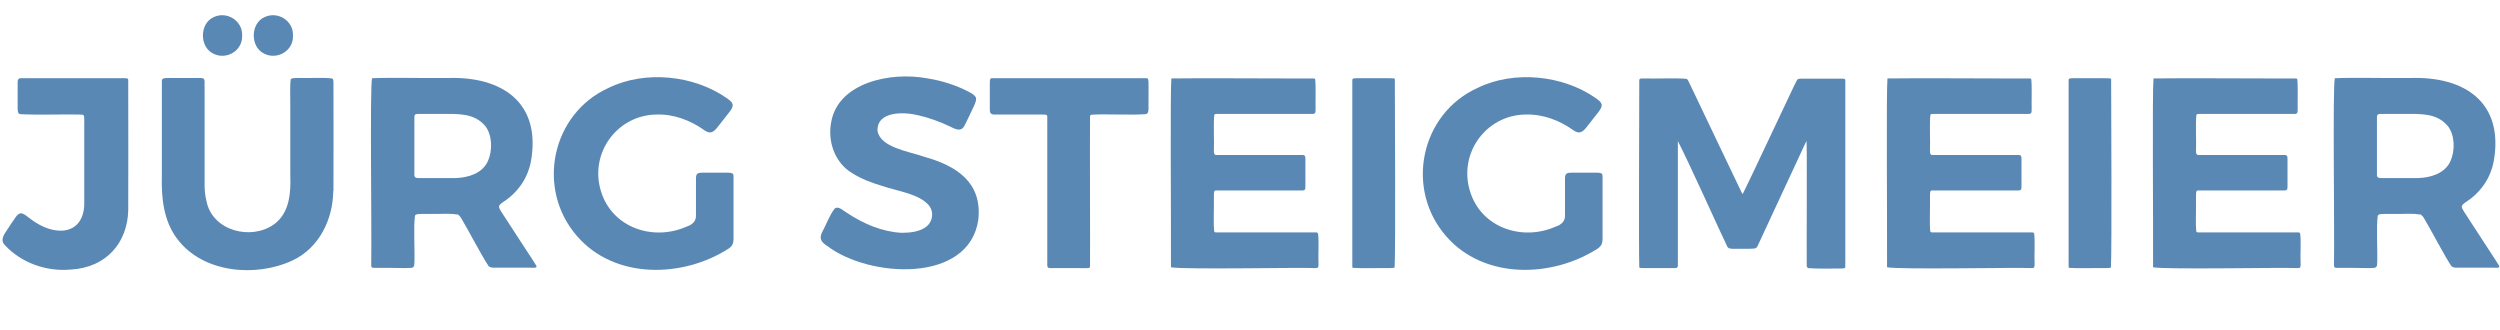
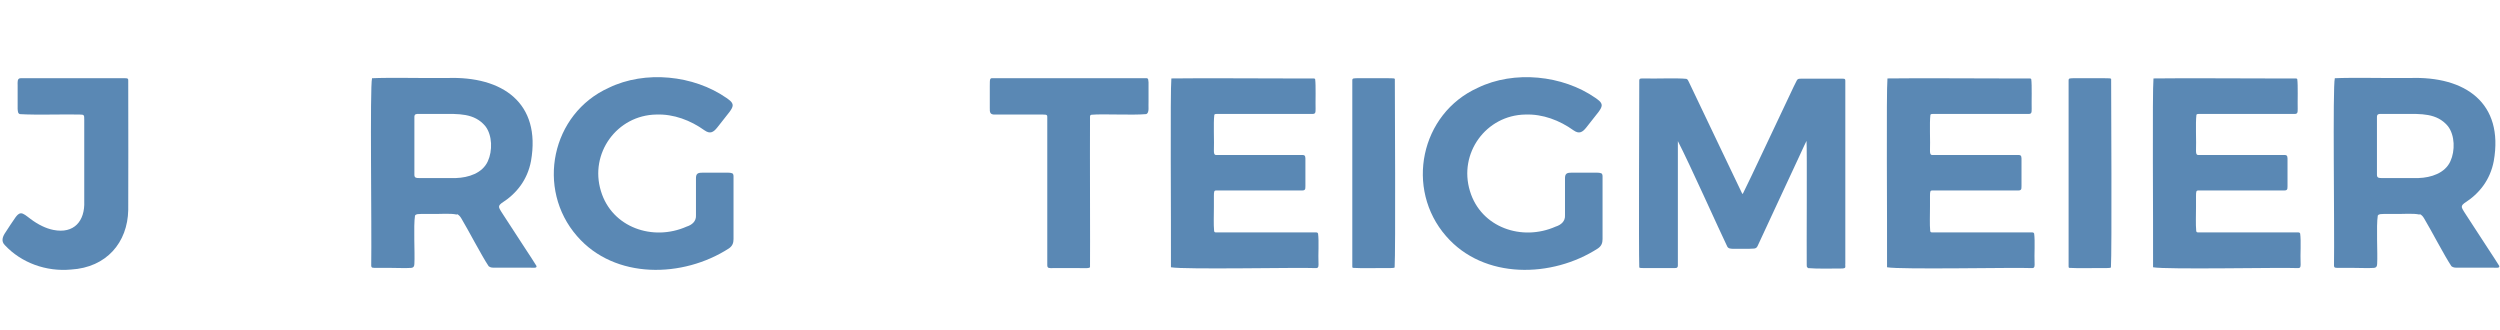
<svg xmlns="http://www.w3.org/2000/svg" id="Ebene_1" version="1.1" viewBox="0 0 1204.8 158.9">
  <defs>
    <style>
      .st0 {
        fill: #5a88b4;
      }
    </style>
  </defs>
  <path class="st0" d="M61.8,101.2c-.3,15.6-10.4,27.7-27.6,28.7-11.9,1.1-23.9-3.2-31.9-11.8-1.9-1.9-1-4.2.4-6.2,1.4-2.2,3.4-5.2,4.8-7.2.7-.9,1.4-1.8,2.5-1.9,1.3-.1,2.8,1.3,4.7,2.7,3.7,2.8,7.5,4.6,11,5.3,10,2,15.3-4.3,14.9-13.8,0-7.2,0-30.5,0-39.3,0-2.3,0-2.5-2.3-2.5-6.5-.2-20.9.3-28.7-.2-1.1-.3-1-1.6-1.1-2.6,0-2.7,0-8.4,0-11.4,0-1.2-.3-3.3,1.4-3.3,12.6,0,44.4,0,50.5,0,1.2,0,1.5.2,1.4,1.6,0,16.5.1,50.7,0,61.8h0Z" />
-   <path class="st0" d="M160.6,92.2c-.2,13.6-6.8,27.3-19.6,33.3-17.7,8.3-43.3,6.1-55.6-10.4-6.5-8.5-7.7-19.7-7.4-30.2,0-9.9,0-22,0-32.9,0-6,0-10.9,0-12.9-.1-1.5,1.5-1.5,2.7-1.5,3.2,0,10.9,0,14.6,0,1,0,2.5-.2,3.1.6.4,1,.1,1.9.2,3.3,0,3.7,0,10,0,16.8,0,12.2,0,26.1,0,30.6,0,2.6.2,5.2.9,8,2.8,14.4,21.6,19.2,32.7,11.1,7.4-5.5,8-15.2,7.7-23.5,0-8,0-22.6,0-33.3,0-6.4-.2-10.6.2-12.9.3-.7,1.4-.7,4.2-.7,4.5.1,11.5-.3,15.7.2.7.3.6.9.7,1.5,0,9,.1,43,0,52.6h0ZM116.7,17.3c.2,7.2-7.6,11.7-13.8,8.6-6.9-3.2-6.8-14.7.2-17.7,6.3-2.9,13.8,1.8,13.6,8.8v.2ZM141.2,17.3c.2,7.2-7.6,11.7-13.8,8.6-6.9-3.2-6.8-14.7.2-17.7,6.3-2.9,13.8,1.8,13.6,8.8v.2Z" />
  <path class="st0" d="M220.1,103.4c-3.1-.7-8-.2-11.9-.3-2,0-3.8,0-5.2,0-1.4.1-2.4-.1-3,.8-.8,5,0,18.3-.3,23.1,0,1.2-.3,2-1.6,2.1-2.8.2-6.3,0-9.6,0-2.5,0-4.8,0-6.4,0-2.7,0-3.1.1-3.2-1.1.3-18.2-.7-86.2.4-90.3,7.8-.4,25.1,0,36.1-.1,26.9-1,45.4,12.1,40.5,40-1.7,9-6.9,15.7-14.2,20.3-1.2.9-1.5,1.7-.9,2.8.8,1.5,2.5,3.9,4.4,6.9,4.9,7.7,11,16.7,13.3,20.5.6,1.4-2.2.8-3.3.9-4.8,0-11.9,0-16.6,0-1.4,0-2.2,0-3.1-.7-3.3-4.9-10-17.8-13.2-23.1-.5-.8-1.1-1.6-2-2h0ZM219.8,85.8c5.9-.2,12.7-2.3,15.3-8.1,2.3-5,2.2-12.5-1.2-16.9-5.3-6.4-13.1-5.9-21.1-5.9-3.9,0-8.8,0-11,0-1.2,0-2,0-2.1,1.3,0,2.7,0,12.3,0,19.7,0,3.7,0,6.9,0,8.4,0,1.5,1.1,1.5,2.2,1.5,4.5,0,12.6,0,17.7,0h.2Z" />
  <path class="st0" d="M352.9,83.5c.6.4.6,1.1.6,1.7,0,5.1,0,23.5,0,30,0,1.9-.5,3.3-2.2,4.5-22.1,14.3-55,15.1-73.2-5.9-19.9-22.8-12.4-59,15.3-71.5,17.5-8.5,40.9-6.1,56.7,4.9,1.2.9,2.9,1.9,3,3.5,0,1.1-.8,2.2-1.5,3.2-1.7,2.1-4.2,5.3-5.9,7.5-1.9,2.4-3.5,3.3-6.2,1.4-6.7-4.8-14.8-7.9-23.2-7.6-19,.3-32.3,18.7-26.7,36.9,5.3,17.6,25.1,24.3,41.3,17.1,2.6-.8,4.7-2.6,4.5-5.5,0-4.4,0-13.6,0-17.5-.1-2.8,1.1-3,3.5-3,3,0,8.3,0,11.2,0,.9,0,1.9,0,2.7.3h0Z" />
-   <path class="st0" d="M470.2,46.7c.5,1,.1,2.3-.7,4.1-1.3,2.7-3.1,6.7-4.4,9.2-1.6,3.6-4,2.6-7,1.1-5.1-2.5-10.6-4.4-15.4-5.5-6.6-1.7-20.2-2.3-19.8,7.5,1.4,8,14.9,9.8,22.7,12.5,15.5,4.4,27.7,12.3,25.9,30.1-4.3,31.1-52.5,28.2-72.6,13-3-1.9-4.4-3.6-2.6-7,1.8-3.3,3.5-8,5.8-11,1.7-1.7,3.8.5,5.5,1.5,8.6,5.8,17.6,9.5,26.9,10,4,0,9.1-.5,12.2-3.2,2.9-2.5,3.3-6.9,1.2-9.7-4.6-5.9-15.2-7.1-22.8-9.7-5-1.5-10.1-3.4-14.3-6.1-8.5-4.9-12.1-15.5-10.2-24.8,3.3-18.6,28.1-24.4,46.5-20.9,7,1.1,13.6,3.3,19.3,6.2,1.3.7,2.9,1.4,3.6,2.6h0Z" />
  <path class="st0" d="M525.7,55.4c-.3.1-.3.4-.4.7-.1,18.1.1,64.3,0,72.5,0,.3-.2.4-.6.5-.7.2-2.2.1-4.5.1-4,0-9.9,0-12.7,0-1.8,0-2.8.2-2.8-1.4,0-5.6,0-33.9,0-53.4,0-8,0-13.6,0-17.3,0-1.6.2-1.9-2.2-1.9-5.5,0-17.9,0-22.9,0-2.4.1-2.7-.9-2.6-3.3,0-2.7,0-7.5,0-10.3,0-1.8,0-2.9.2-3.4.1-.3.3-.4.6-.5,9.6,0,54.4,0,73.4,0,1.8,0,2.2-.4,2.3,2,0,.6,0,1.2,0,1.9,0,2.4,0,5,0,7.4-.2,2,.6,5.5-1.2,6-6.9.6-20.4-.2-26.3.3h0Z" />
  <path class="st0" d="M585.2,55.4c-.5,3.9,0,12.9-.2,17.1,0,1.2,0,2.4,1.5,2.2,8.4,0,36.6,0,41.3,0,1.4,0,1.3,1.1,1.3,2.5,0,2.6,0,7.8,0,10.8-.1,2.5.5,3.8-1.6,3.8-6.5,0-34.8,0-41.5,0-.9,0-1,.6-1,2.7,0,1.3,0,3.2,0,5.2,0,4.3-.2,8.2.1,11.6.1.6.4.7,1,.7,3.5,0,20.1,0,33,0,6.8,0,12.5,0,14.8,0,.7,0,1.1,0,1.3.6.5,3.8,0,10.1.2,13.9,0,1.1.3,2.8-1.2,2.7-8.3-.4-63.3.8-69.9-.4.1-23.2-.4-84.5.2-91,15.8-.2,38.3,0,55.2,0,6.7,0,11.7,0,13.4,0,.3,0,.6.1.7.4.4,2.8.1,11.3.2,14.2,0,1.8,0,2.6-1.7,2.5-6.8,0-39.6,0-45.8,0-.5,0-1,0-1.3.4h0Z" />
  <path class="st0" d="M652.1,129.1c-.3,0-.4-.3-.4-.6,0-1.8,0-9.1,0-18.8,0-16.3,0-62.5,0-71,0-1.1.8-.9,2.1-1,3,0,11.3,0,15.3,0,2.2,0,3,0,3.1.4,0,8.8.4,82.7-.1,90.8-.3.2-.9.3-2.3.3-4.6-.1-13.5.2-17.6-.1h0Z" />
  <path class="st0" d="M771.7,83.5c.6.4.6,1.1.6,1.7,0,5.1,0,23.5,0,30,0,1.9-.5,3.3-2.2,4.5-22.1,14.3-55,15.1-73.2-5.9-19.9-22.8-12.4-59,15.3-71.5,17.5-8.5,40.9-6.1,56.7,4.9,1.2.9,2.9,1.9,3,3.5,0,1.1-.8,2.2-1.5,3.2-1.7,2.1-4.2,5.3-5.9,7.5-1.9,2.4-3.5,3.3-6.2,1.4-6.7-4.8-14.8-7.9-23.2-7.6-19,.3-32.3,18.7-26.7,36.9,5.3,17.6,25.1,24.3,41.3,17.1,2.6-.8,4.7-2.6,4.5-5.5,0-4.4,0-13.6,0-17.5-.1-2.8,1.1-3,3.5-3,3,0,8.3,0,11.2,0,.9,0,1.9,0,2.7.3h0Z" />
  <path class="st0" d="M871.2,129c-.5-.2-.5-.7-.5-1.2-.1-7.8.2-55.7-.1-59.9-.2.2-1.6,3.4-3.8,8.1-6.1,13-17.5,37.7-19.8,42.6-.8,1.6-2,1.1-4.1,1.3-2.1,0-5.3,0-7.2,0-1.5,0-2.9,0-3.4-1.3-3.6-7.4-18.1-39.8-23.7-50.6,0,12.3,0,54.3,0,59.9,0,1.7-1.3,1.2-3.1,1.3-3.1,0-9.4,0-12.5,0-2.1,0-2.9,0-3-.4-.3-8.3,0-82.1,0-90.1,0-1.2,1.5-.8,2.3-.9,5,.2,15.9-.3,20.4.2.7.3.8.7,1.2,1.5,3.1,6.5,10.4,21.9,14.6,30.6,3.3,7,6.9,14.5,9.8,20.5.6,1.2,1,2.1,1.2,2.5.2.3.3.4.4.3,2.6-5,18.8-39.7,24.5-51.6.4-.8.7-1.5,1.1-2.2.7-1.4.7-1.7,2.7-1.7,1.2,0,3.3,0,5.8,0,4.5,0,10.2,0,12.8,0,1.6.1,2.5-.3,2.5,1,0,9.6,0,68.8,0,88.1-.2,1.7.8,2.4-2.1,2.4-4.9,0-11.3.2-15.9-.2h0Z" />
  <path class="st0" d="M930.3,55.4c-.5,3.9,0,12.9-.2,17.1,0,1.2,0,2.4,1.5,2.2,8.4,0,36.6,0,41.3,0,1.4,0,1.3,1.1,1.3,2.5,0,2.6,0,7.8,0,10.8-.1,2.5.5,3.8-1.6,3.8-6.5,0-34.8,0-41.5,0-.9,0-1,.6-1,2.7,0,1.3,0,3.2,0,5.2,0,4.3-.2,8.2.1,11.6.1.6.4.7,1,.7,3.5,0,20.1,0,33,0,6.8,0,12.5,0,14.8,0,.7,0,1.1,0,1.3.6.5,3.8,0,10.1.2,13.9,0,1.1.3,2.8-1.2,2.7-8.3-.4-63.3.8-69.9-.4.1-23.2-.4-84.5.2-91,15.8-.2,38.3,0,55.2,0,6.7,0,11.7,0,13.4,0,.3,0,.6.1.7.4.4,2.8.1,11.3.2,14.2,0,1.8,0,2.6-1.7,2.5-6.8,0-39.6,0-45.8,0-.5,0-1,0-1.3.4h0Z" />
  <path class="st0" d="M997.3,129.1c-.3,0-.4-.3-.4-.6,0-1.8,0-9.1,0-18.8,0-16.3,0-62.5,0-71,0-1.1.8-.9,2.1-1,3,0,11.3,0,15.3,0,2.2,0,3,0,3.1.4,0,8.8.4,82.7-.1,90.8-.3.2-.9.3-2.3.3-4.6-.1-13.5.2-17.6-.1h0Z" />
  <path class="st0" d="M1058.5,55.4c-.5,3.9,0,12.9-.2,17.1,0,1.2,0,2.4,1.5,2.2,8.4,0,36.6,0,41.3,0,1.4,0,1.3,1.1,1.3,2.5,0,2.6,0,7.8,0,10.8-.1,2.5.5,3.8-1.6,3.8-6.5,0-34.8,0-41.5,0-.9,0-1,.6-1,2.7,0,1.3,0,3.2,0,5.2,0,4.3-.2,8.2.1,11.6.1.6.4.7,1,.7,3.5,0,20.1,0,33,0,6.8,0,12.5,0,14.8,0,.7,0,1.1,0,1.3.6.5,3.8,0,10.1.2,13.9,0,1.1.3,2.8-1.2,2.7-8.3-.4-63.3.8-69.9-.4.1-23.2-.4-84.5.2-91,15.8-.2,38.3,0,55.2,0,6.7,0,11.7,0,13.4,0,.3,0,.6.1.7.4.4,2.8.1,11.3.2,14.2,0,1.8,0,2.6-1.7,2.5-6.8,0-39.6,0-45.8,0-.5,0-1,0-1.3.4h0Z" />
  <path class="st0" d="M1166,103.4c-3.1-.7-8-.2-11.9-.3-2,0-3.8,0-5.2,0-1.4.1-2.4-.1-3,.8-.8,5,0,18.3-.3,23.1,0,1.2-.3,2-1.6,2.1-2.8.2-6.3,0-9.6,0-2.5,0-4.8,0-6.4,0-2.7,0-3.1.1-3.2-1.1.3-18.2-.7-86.2.4-90.3,7.8-.4,25.1,0,36.1-.1,26.9-1,45.4,12.1,40.5,40-1.7,9-6.9,15.7-14.2,20.3-1.2.9-1.5,1.7-.9,2.8.8,1.5,2.5,3.9,4.4,6.9,4.9,7.7,11,16.7,13.3,20.5.6,1.4-2.2.8-3.3.9-4.8,0-11.9,0-16.6,0-1.4,0-2.2,0-3.1-.7-3.3-4.9-10-17.8-13.2-23.1-.5-.8-1.1-1.6-2-2h0ZM1165.6,85.8c5.9-.2,12.7-2.3,15.3-8.1,2.3-5,2.2-12.5-1.2-16.9-5.3-6.4-13.1-5.9-21.1-5.9-3.9,0-8.8,0-11,0-1.2,0-2,0-2.1,1.3,0,2.7,0,12.3,0,19.7,0,3.7,0,6.9,0,8.4,0,1.5,1.1,1.5,2.2,1.5,4.5,0,12.6,0,17.7,0h.2Z" />
</svg>